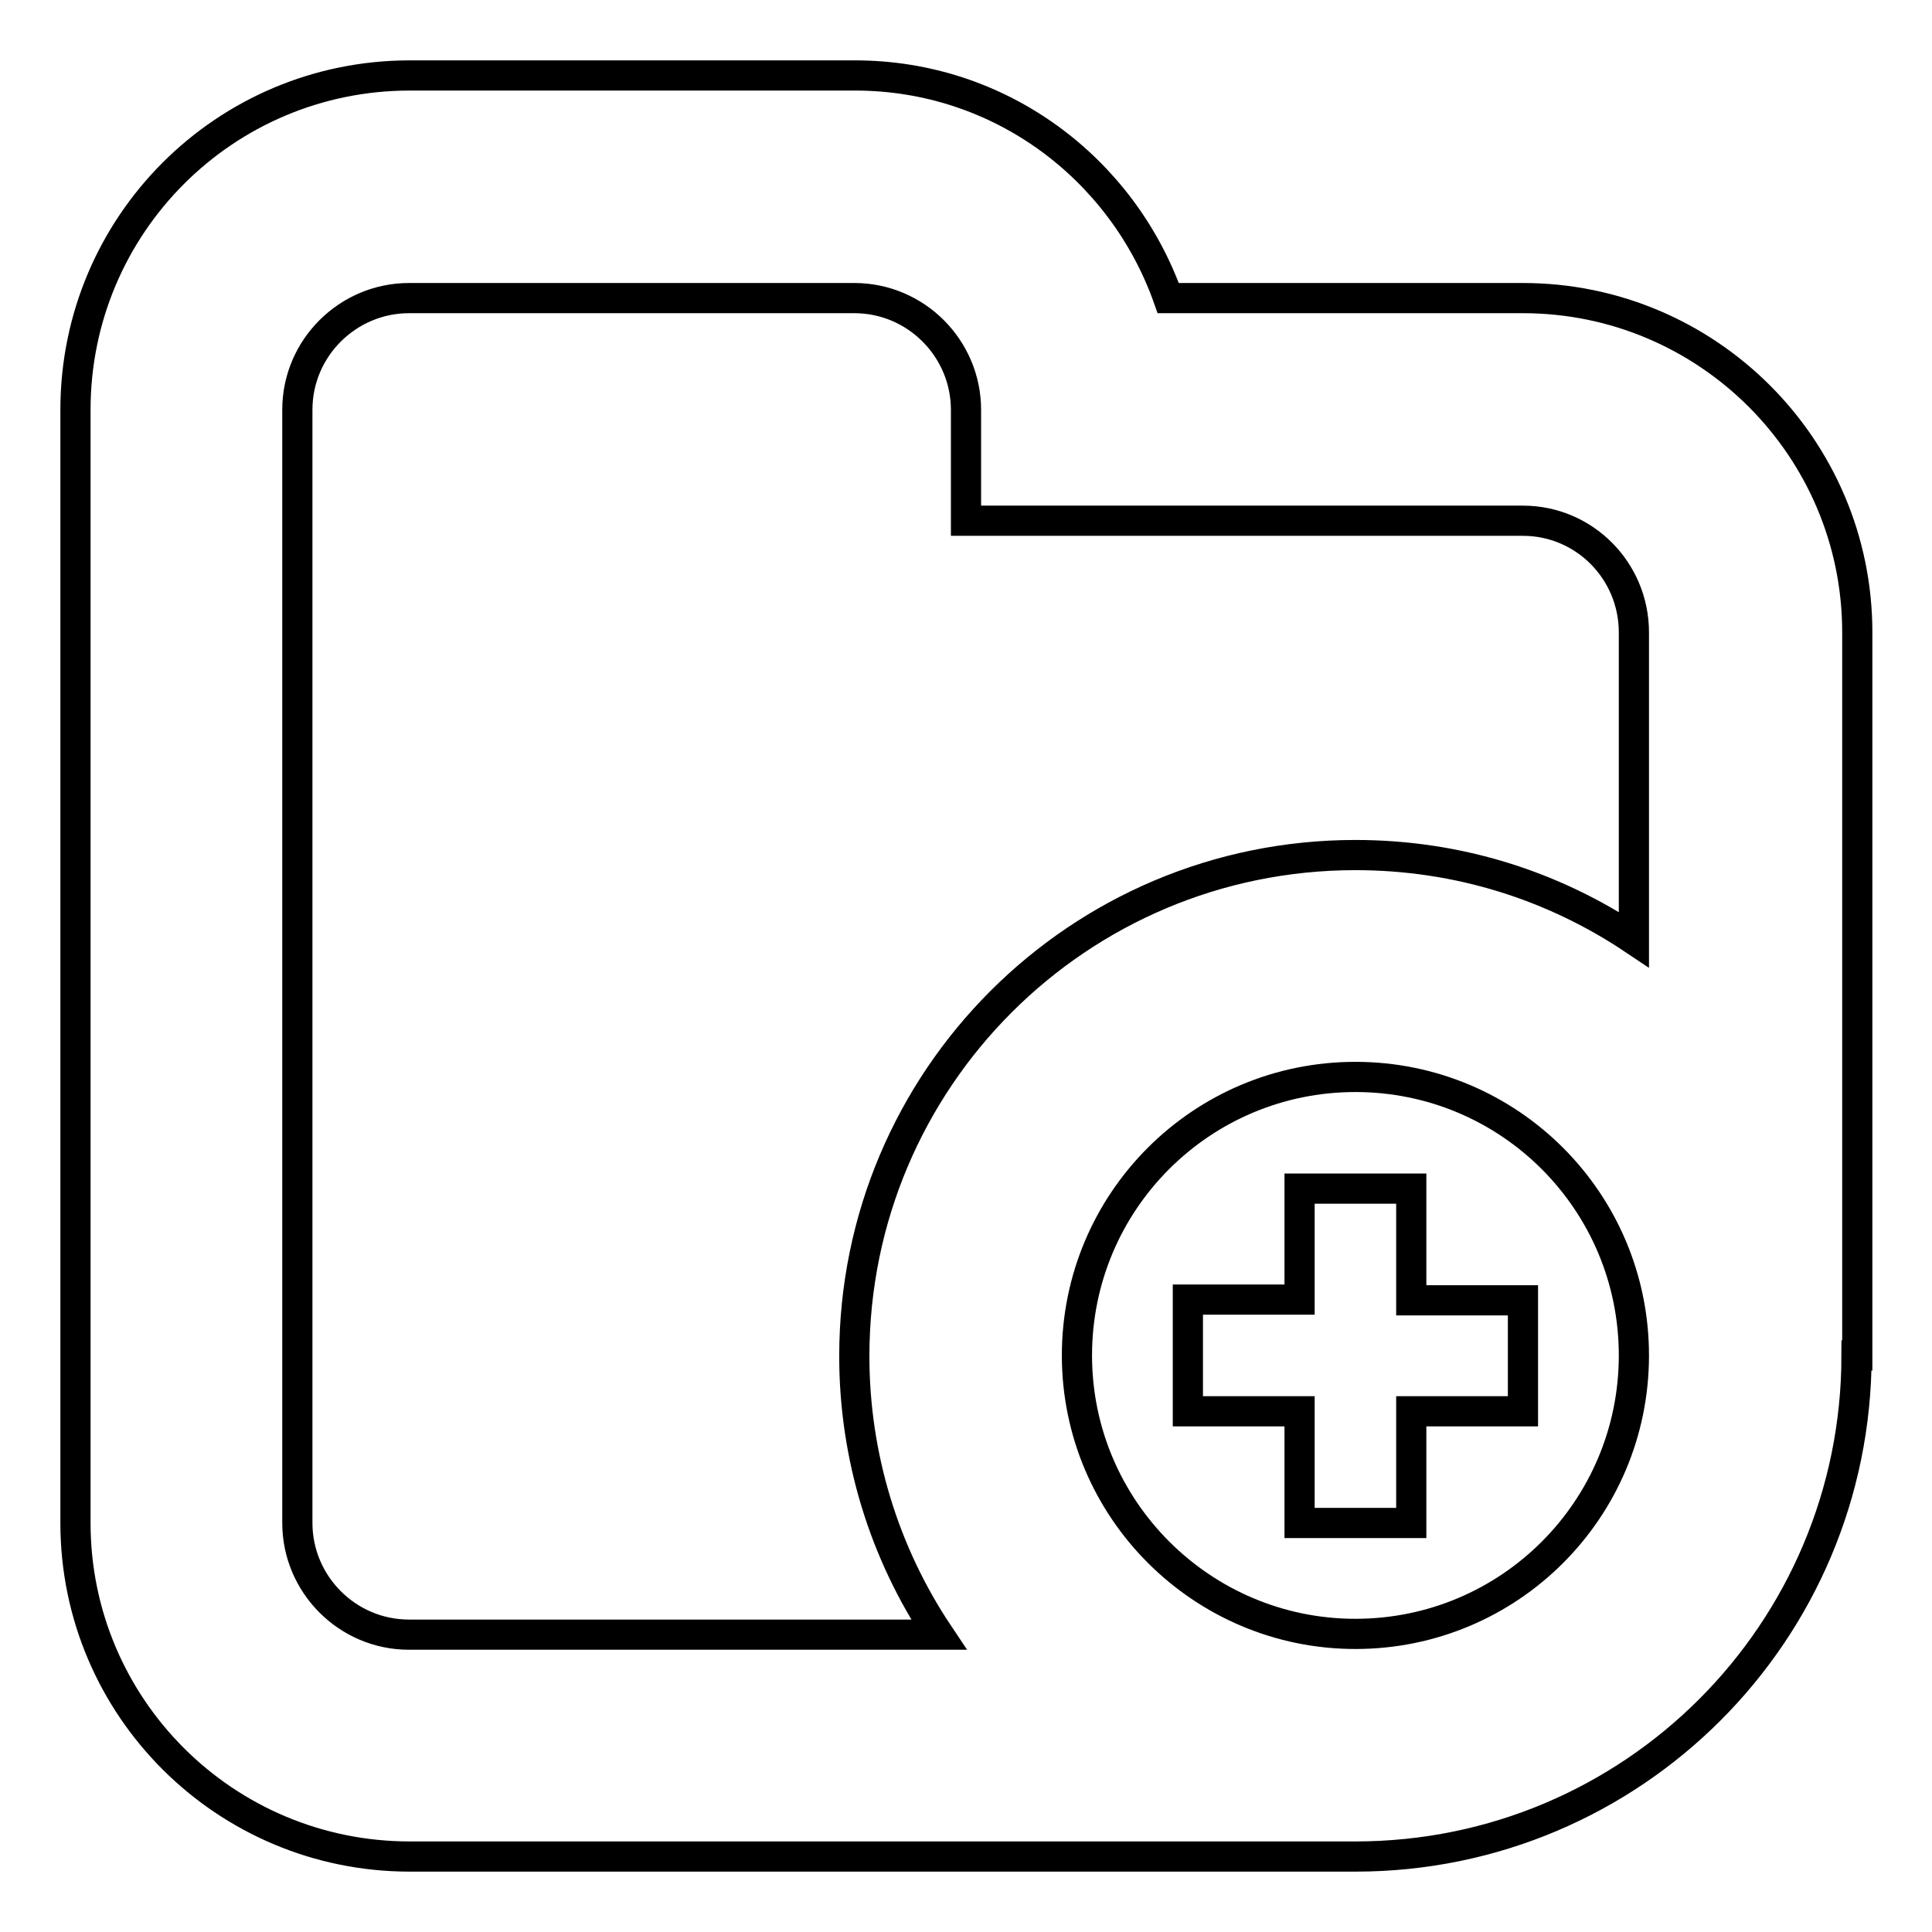
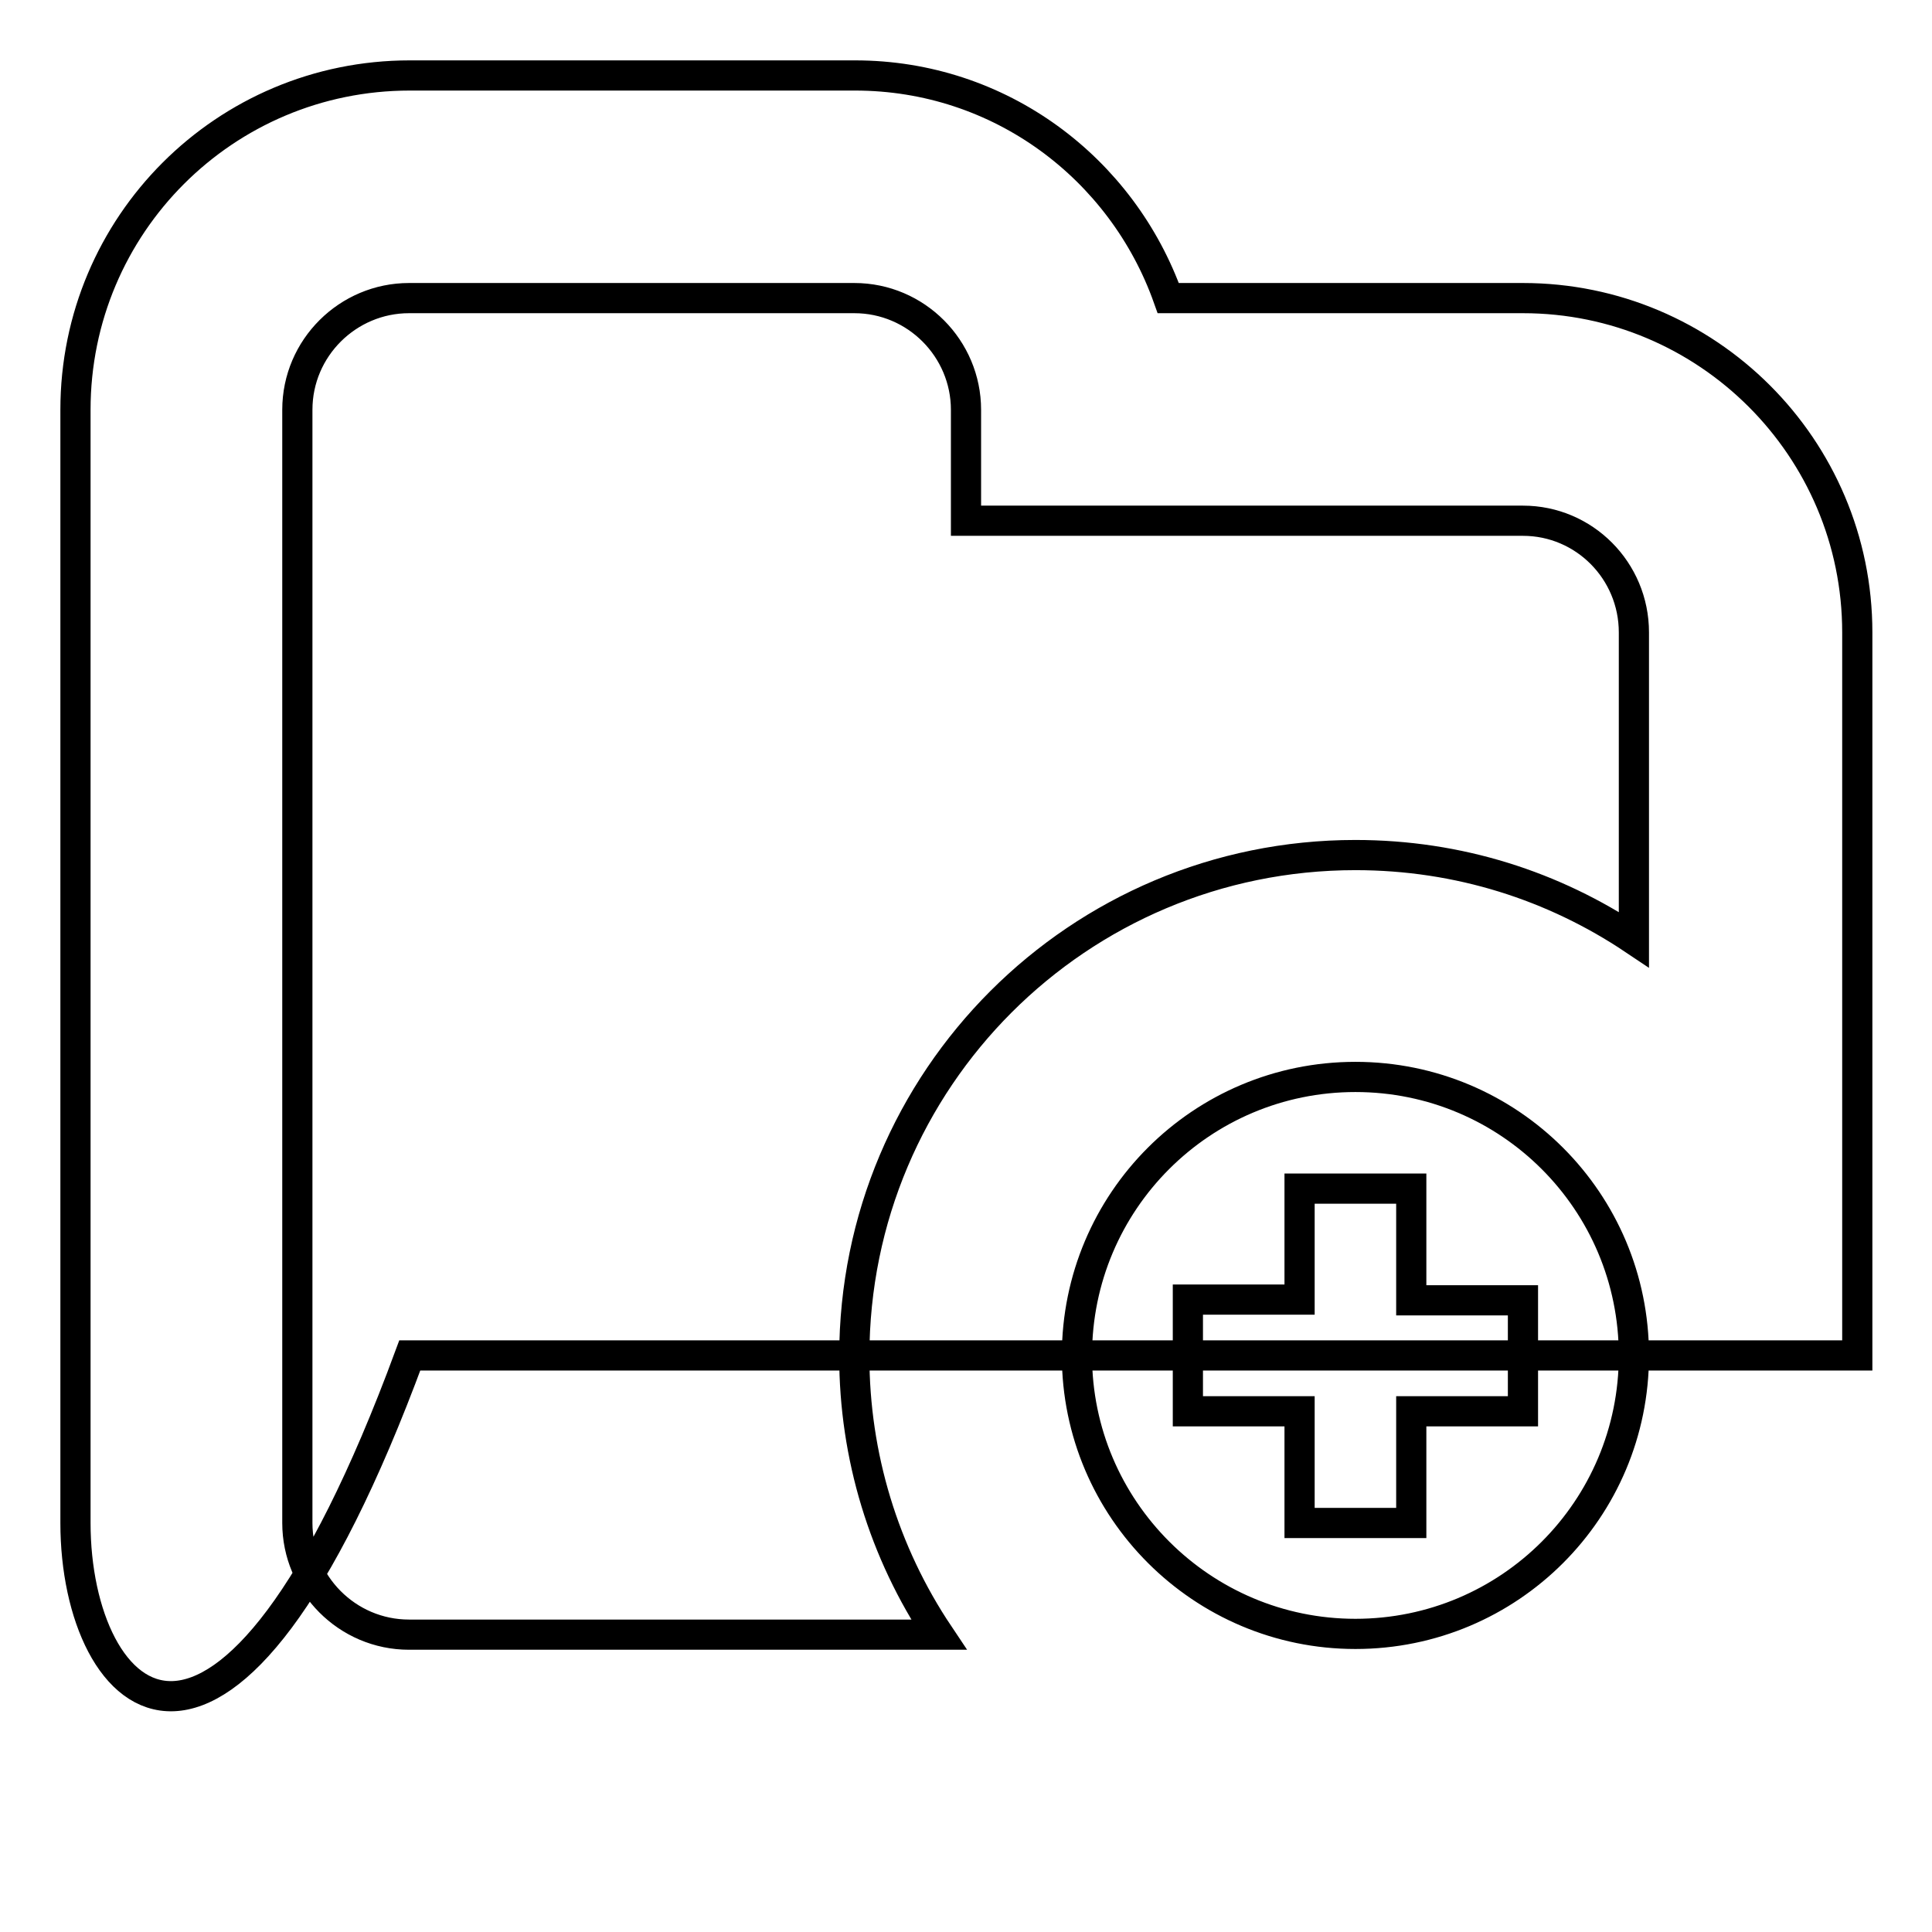
<svg xmlns="http://www.w3.org/2000/svg" version="1.1" x="0px" y="0px" viewBox="0 0 256 256" enable-background="new 0 0 256 256" xml:space="preserve">
  <g>
-     <path stroke-width="4" fill-opacity="0" stroke="#000000" d="M246,179.6c0,36.7-29.7,66.4-66.4,66.4H54.3C29.8,246,10,226.2,10,201.8V54.3C10,29.8,29.8,10,54.3,10h59 c19.2,0,35.4,12.3,41.5,29.5h47c24.4,0,44.3,19.8,44.3,44.3V179.6z M179.6,216.5c20.4,0,36.9-16.5,36.9-36.9c0,0,0,0,0,0 c0-20.4-16.5-36.9-36.9-36.9s-36.9,16.5-36.9,36.9S159.3,216.5,179.6,216.5L179.6,216.5z M201.8,69H128V54.3 c0-8.1-6.6-14.8-14.8-14.8h-59c-8.1,0-14.8,6.6-14.8,14.8v147.5c0,8.1,6.6,14.8,14.8,14.8h70.2c-7.3-10.9-11.2-23.7-11.2-36.9 c0-36.7,29.7-66.4,66.4-66.4c13.7,0,26.3,4.1,36.9,11.2V83.8C216.5,75.6,209.9,69,201.8,69z M172.3,157.5H187v14.8h14.8V187H187 v14.8h-14.8V187h-14.8v-14.8h14.8V157.5z" />
+     <path stroke-width="4" fill-opacity="0" stroke="#000000" d="M246,179.6H54.3C29.8,246,10,226.2,10,201.8V54.3C10,29.8,29.8,10,54.3,10h59 c19.2,0,35.4,12.3,41.5,29.5h47c24.4,0,44.3,19.8,44.3,44.3V179.6z M179.6,216.5c20.4,0,36.9-16.5,36.9-36.9c0,0,0,0,0,0 c0-20.4-16.5-36.9-36.9-36.9s-36.9,16.5-36.9,36.9S159.3,216.5,179.6,216.5L179.6,216.5z M201.8,69H128V54.3 c0-8.1-6.6-14.8-14.8-14.8h-59c-8.1,0-14.8,6.6-14.8,14.8v147.5c0,8.1,6.6,14.8,14.8,14.8h70.2c-7.3-10.9-11.2-23.7-11.2-36.9 c0-36.7,29.7-66.4,66.4-66.4c13.7,0,26.3,4.1,36.9,11.2V83.8C216.5,75.6,209.9,69,201.8,69z M172.3,157.5H187v14.8h14.8V187H187 v14.8h-14.8V187h-14.8v-14.8h14.8V157.5z" />
  </g>
</svg>